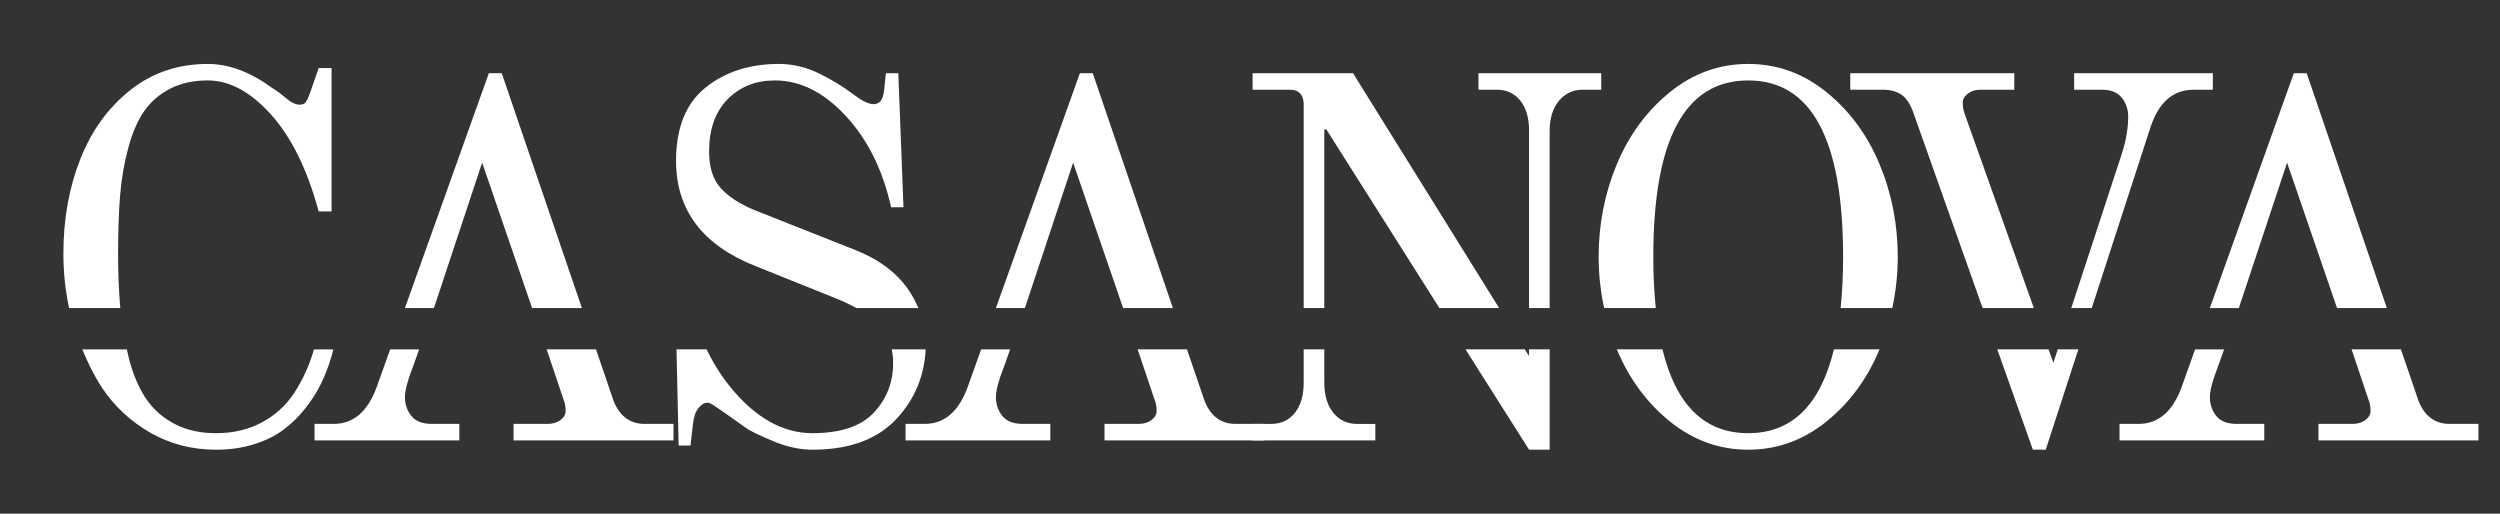
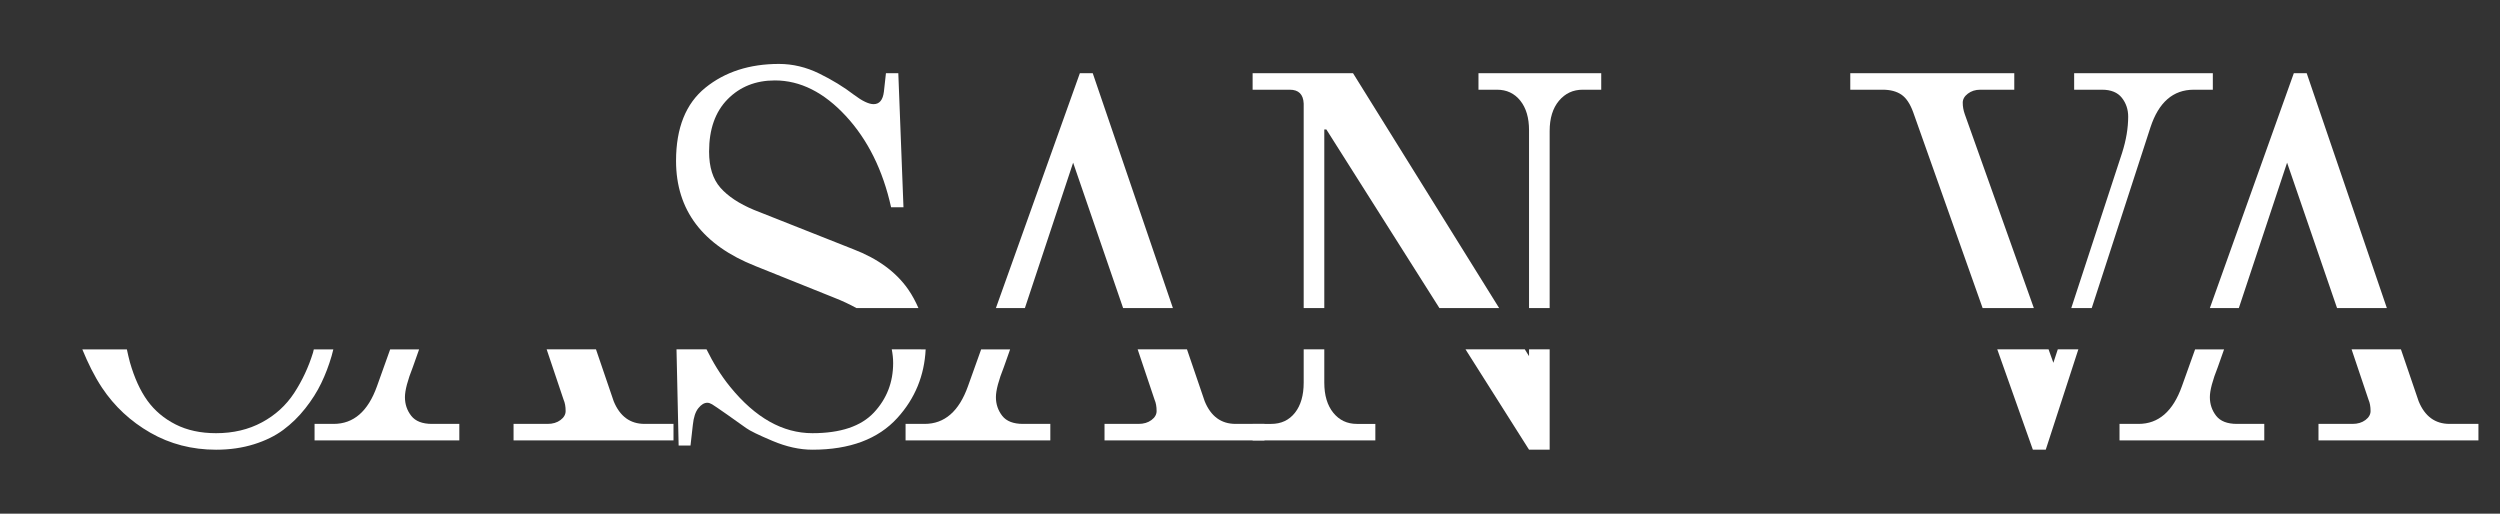
<svg xmlns="http://www.w3.org/2000/svg" version="1.1" id="Layer_1" x="0px" y="0px" width="400px" height="82.182px" viewBox="0 0 400 82.182" enable-background="new 0 0 400 82.182" xml:space="preserve">
  <rect x="0" y="0" width="400" height="82.182" fill="#333333" stroke="none" />
  <g>
-     <path fill="#FFFFFF" d="M19.25,49.293c-0.229-2.57-0.359-5.443-0.359-8.698c0-3.576,0.11-6.697,0.33-9.368   c0.218-2.666,0.661-5.209,1.322-7.63c0.655-2.421,1.511-4.373,2.555-5.86c1.045-1.484,2.419-2.667,4.125-3.546   c1.706-0.881,3.714-1.322,6.024-1.322c3.465,0,6.833,1.816,10.107,5.447c3.271,3.629,5.818,8.8,7.633,15.511h2.064V10.891h-2.064   l-1.402,4.041c-0.278,0.716-0.508,1.197-0.703,1.443c-0.192,0.249-0.509,0.373-0.947,0.373c-0.661,0-1.432-0.386-2.311-1.155   c-0.552-0.496-1.268-1.018-2.147-1.568c-3.465-2.529-6.875-3.795-10.23-3.795c-4.731,0-8.857,1.388-12.377,4.167   c-3.52,2.778-6.188,6.45-8.003,11.016c-1.814,4.564-2.724,9.625-2.724,15.182c0,2.978,0.305,5.878,0.91,8.698H19.25z" />
    <path fill="#FFFFFF" d="M50.21,55.898c-0.05,0.172-0.077,0.362-0.131,0.54c-0.716,2.312-1.718,4.454-3.011,6.437   c-1.293,1.977-3.011,3.548-5.157,4.7c-2.146,1.156-4.593,1.735-7.342,1.735c-2.476,0-4.634-0.466-6.479-1.404   c-1.844-0.935-3.343-2.2-4.497-3.792c-1.155-1.599-2.091-3.648-2.806-6.149c-0.193-0.673-0.329-1.378-0.487-2.066h-7.128   c0.894,2.174,1.904,4.261,3.16,6.15c1.979,2.968,4.552,5.364,7.716,7.181c3.162,1.81,6.669,2.723,10.521,2.723   c2.198,0,4.219-0.293,6.063-0.871c1.843-0.575,3.411-1.348,4.702-2.311c1.293-0.958,2.464-2.103,3.507-3.423   c1.044-1.322,1.899-2.667,2.56-4.045c0.661-1.373,1.209-2.815,1.651-4.329c0.108-0.375,0.185-0.717,0.28-1.075H50.21z" />
-     <polygon fill="#FFFFFF" points="69.425,49.293 77.143,26.027 85.138,49.293 93.105,49.293 80.28,11.715 78.216,11.715    64.786,49.293  " />
    <path fill="#FFFFFF" d="M98.188,64.191l-2.83-8.293h-7.892l2.706,8.051c0.22,0.495,0.328,1.099,0.328,1.816   c0,0.548-0.272,1.028-0.824,1.442c-0.551,0.411-1.237,0.616-2.063,0.616h-5.445v2.638h25.592v-2.638h-4.621   C100.827,67.824,99.177,66.615,98.188,64.191z" />
    <path fill="#FFFFFF" d="M65.799,66.531c-0.675-0.862-1.009-1.856-1.009-2.988c0-1.075,0.424-2.691,1.276-4.841l0.992-2.803h-4.631   l-2.11,5.9c-1.432,4.016-3.742,6.025-6.934,6.025h-3.053v2.638h23.162v-2.638h-4.373C67.577,67.824,66.471,67.392,65.799,66.531z" />
    <path fill="#FFFFFF" d="M120.878,42.574l12.538,5.035c1.359,0.528,2.548,1.094,3.616,1.684h9.918   c-0.449-1.023-0.975-2.039-1.667-3.029c-1.937-2.759-4.839-4.881-8.714-6.372l-15.941-6.311c-2.366-0.989-4.153-2.171-5.364-3.547   c-1.208-1.375-1.811-3.301-1.811-5.775c0-3.576,0.986-6.368,2.959-8.375c1.975-2.009,4.499-3.015,7.567-3.015   c4.062,0,7.846,1.899,11.358,5.694c3.507,3.794,5.925,8.664,7.238,14.605h1.98l-0.826-21.453h-1.979l-0.328,2.97   c-0.165,1.321-0.715,1.98-1.646,1.98c-0.766,0-1.81-0.496-3.125-1.485c-1.647-1.266-3.513-2.406-5.596-3.424   c-2.082-1.017-4.223-1.527-6.417-1.527c-4.706,0-8.628,1.266-11.764,3.795c-3.137,2.531-4.707,6.436-4.707,11.718   C108.169,33.608,112.404,39.221,120.878,42.574z" />
    <path fill="#FFFFFF" d="M142.68,55.898c0.135,0.685,0.224,1.405,0.224,2.187c0,3.081-1.023,5.722-3.083,7.926   c-2.06,2.195-5.334,3.298-9.834,3.298c-4.744,0-9.121-2.459-13.137-7.386c-1.554-1.901-2.77-3.936-3.803-6.025h-4.806l0.341,15.39   h1.898l0.374-3.299c0.123-1.208,0.417-2.107,0.884-2.682c0.463-0.58,0.942-0.866,1.437-0.866c0.227,0,0.476,0.085,0.762,0.25   c0.277,0.161,1.102,0.729,2.475,1.687c1.374,0.966,2.359,1.667,2.966,2.106c0.598,0.439,2.011,1.128,4.234,2.063   c2.22,0.938,4.345,1.405,6.375,1.405c5.982,0,10.515-1.696,13.589-5.079c2.855-3.137,4.325-6.814,4.531-10.975H142.68z" />
    <polygon fill="#FFFFFF" points="163.982,49.293 171.701,26.027 179.698,49.293 187.665,49.293 174.839,11.715 172.777,11.715    159.343,49.293  " />
    <path fill="#FFFFFF" d="M160.356,66.531c-0.671-0.862-1.01-1.856-1.01-2.988c0-1.075,0.426-2.691,1.281-4.841l0.992-2.803h-4.635   l-2.111,5.9c-1.432,4.016-3.741,6.025-6.934,6.025h-3.048v2.638h23.161v-2.638h-4.377   C162.133,67.824,161.028,67.392,160.356,66.531z" />
    <path fill="#FFFFFF" d="M192.748,64.191l-2.831-8.293h-7.892l2.704,8.051c0.218,0.495,0.328,1.099,0.328,1.816   c0,0.548-0.272,1.028-0.825,1.442c-0.549,0.411-1.238,0.616-2.063,0.616h-5.445v2.638h25.594v-2.638h-4.62   C195.385,67.824,193.735,66.615,192.748,64.191z" />
    <path fill="#FFFFFF" d="M243.242,16.099c0.934,1.161,1.404,2.742,1.404,4.739v28.455h3.299V20.957c0-2.034,0.496-3.645,1.484-4.828   c0.994-1.183,2.256-1.775,3.797-1.775h2.971v-2.639h-19.641v2.639h2.973C241.068,14.354,242.309,14.938,243.242,16.099z" />
    <path fill="#FFFFFF" d="M208.59,16.583v32.71h3.297V20.71h0.328l18.092,28.583h9.557l-23.379-37.578h-16.066v2.639h5.941   C207.787,14.354,208.531,15.098,208.59,16.583z" />
    <polygon fill="#FFFFFF" points="244.646,55.898 244.646,56.985 243.971,55.898 234.484,55.898 244.646,71.952 247.945,71.952    247.945,55.898  " />
    <path fill="#FFFFFF" d="M213.33,66.048c-0.959-1.18-1.443-2.791-1.443-4.826v-5.324h-3.297v5.324c0,2.035-0.469,3.646-1.404,4.826   c-0.939,1.185-2.201,1.776-3.795,1.776h-2.972v2.638h19.636v-2.638h-2.967C215.547,67.824,214.291,67.232,213.33,66.048z" />
-     <path fill="#FFFFFF" d="M264.924,49.293c-0.256-2.505-0.396-5.224-0.396-8.204c0-18.813,5.061-28.22,15.182-28.22   c10.123,0,15.188,9.408,15.188,28.22c0,2.979-0.141,5.698-0.396,8.204h8.262c0.57-2.656,0.879-5.387,0.879-8.204   c0-5.224-0.977-10.178-2.932-14.853c-1.953-4.675-4.781-8.511-8.494-11.51c-3.713-2.998-7.883-4.496-12.506-4.496   c-4.615,0-8.785,1.498-12.502,4.496c-3.711,3-6.541,6.835-8.496,11.51c-1.953,4.675-2.93,9.629-2.93,14.853   c0,2.816,0.311,5.547,0.879,8.204H264.924z" />
-     <path fill="#FFFFFF" d="M293.428,55.898c-2.17,8.937-6.74,13.411-13.719,13.411c-6.975,0-11.547-4.474-13.715-13.411h-7.299   c0.006,0.012,0.01,0.028,0.016,0.04c1.955,4.68,4.785,8.519,8.496,11.516c3.717,2.996,7.887,4.498,12.502,4.498   c4.623,0,8.793-1.502,12.506-4.498c3.713-2.997,6.541-6.836,8.494-11.516c0.006-0.012,0.01-0.028,0.018-0.04H293.428z" />
    <path fill="#FFFFFF" d="M339.488,15.637c0.678,0.857,1.021,1.863,1.021,3.022c0,1.819-0.322,3.752-0.971,5.792l-8.135,24.842h3.275   l9.393-28.913c1.316-4.017,3.629-6.025,6.928-6.025h3.053v-2.639h-22.188v2.639h4.453C337.75,14.354,338.809,14.784,339.488,15.637   z" />
    <path fill="#FFFFFF" d="M304.211,15.133c0.77,0.519,1.404,1.462,1.9,2.825l11.109,31.335h8.197l-11.055-31.029   c-0.215-0.61-0.324-1.219-0.324-1.83c0-0.555,0.275-1.04,0.826-1.456c0.545-0.414,1.201-0.624,1.973-0.624h5.447v-2.639h-26.24   v2.639h5.199C302.451,14.354,303.441,14.616,304.211,15.133z" />
    <polygon fill="#FFFFFF" points="329.244,55.898 328.539,58.049 327.77,55.898 319.563,55.898 325.258,71.952 327.32,71.952    332.535,55.898  " />
    <path fill="#FFFFFF" d="M386.98,64.191l-2.83-8.293h-7.895l2.707,8.051c0.219,0.495,0.328,1.099,0.328,1.816   c0,0.548-0.275,1.028-0.826,1.442c-0.549,0.411-1.236,0.616-2.063,0.616h-5.443v2.638h25.592v-2.638h-4.619   C389.619,67.824,387.969,66.615,386.98,64.191z" />
    <polygon fill="#FFFFFF" points="358.213,49.293 365.934,26.027 373.928,49.293 381.898,49.293 369.072,11.715 367.01,11.715    353.576,49.293  " />
    <path fill="#FFFFFF" d="M354.586,66.531c-0.668-0.862-1.008-1.856-1.008-2.988c0-1.075,0.428-2.691,1.283-4.841l0.99-2.803h-4.635   l-2.111,5.9c-1.43,4.016-3.744,6.025-6.934,6.025h-3.049v2.638h23.162v-2.638h-4.379C356.367,67.824,355.262,67.392,354.586,66.531   z" />
  </g>
</svg>